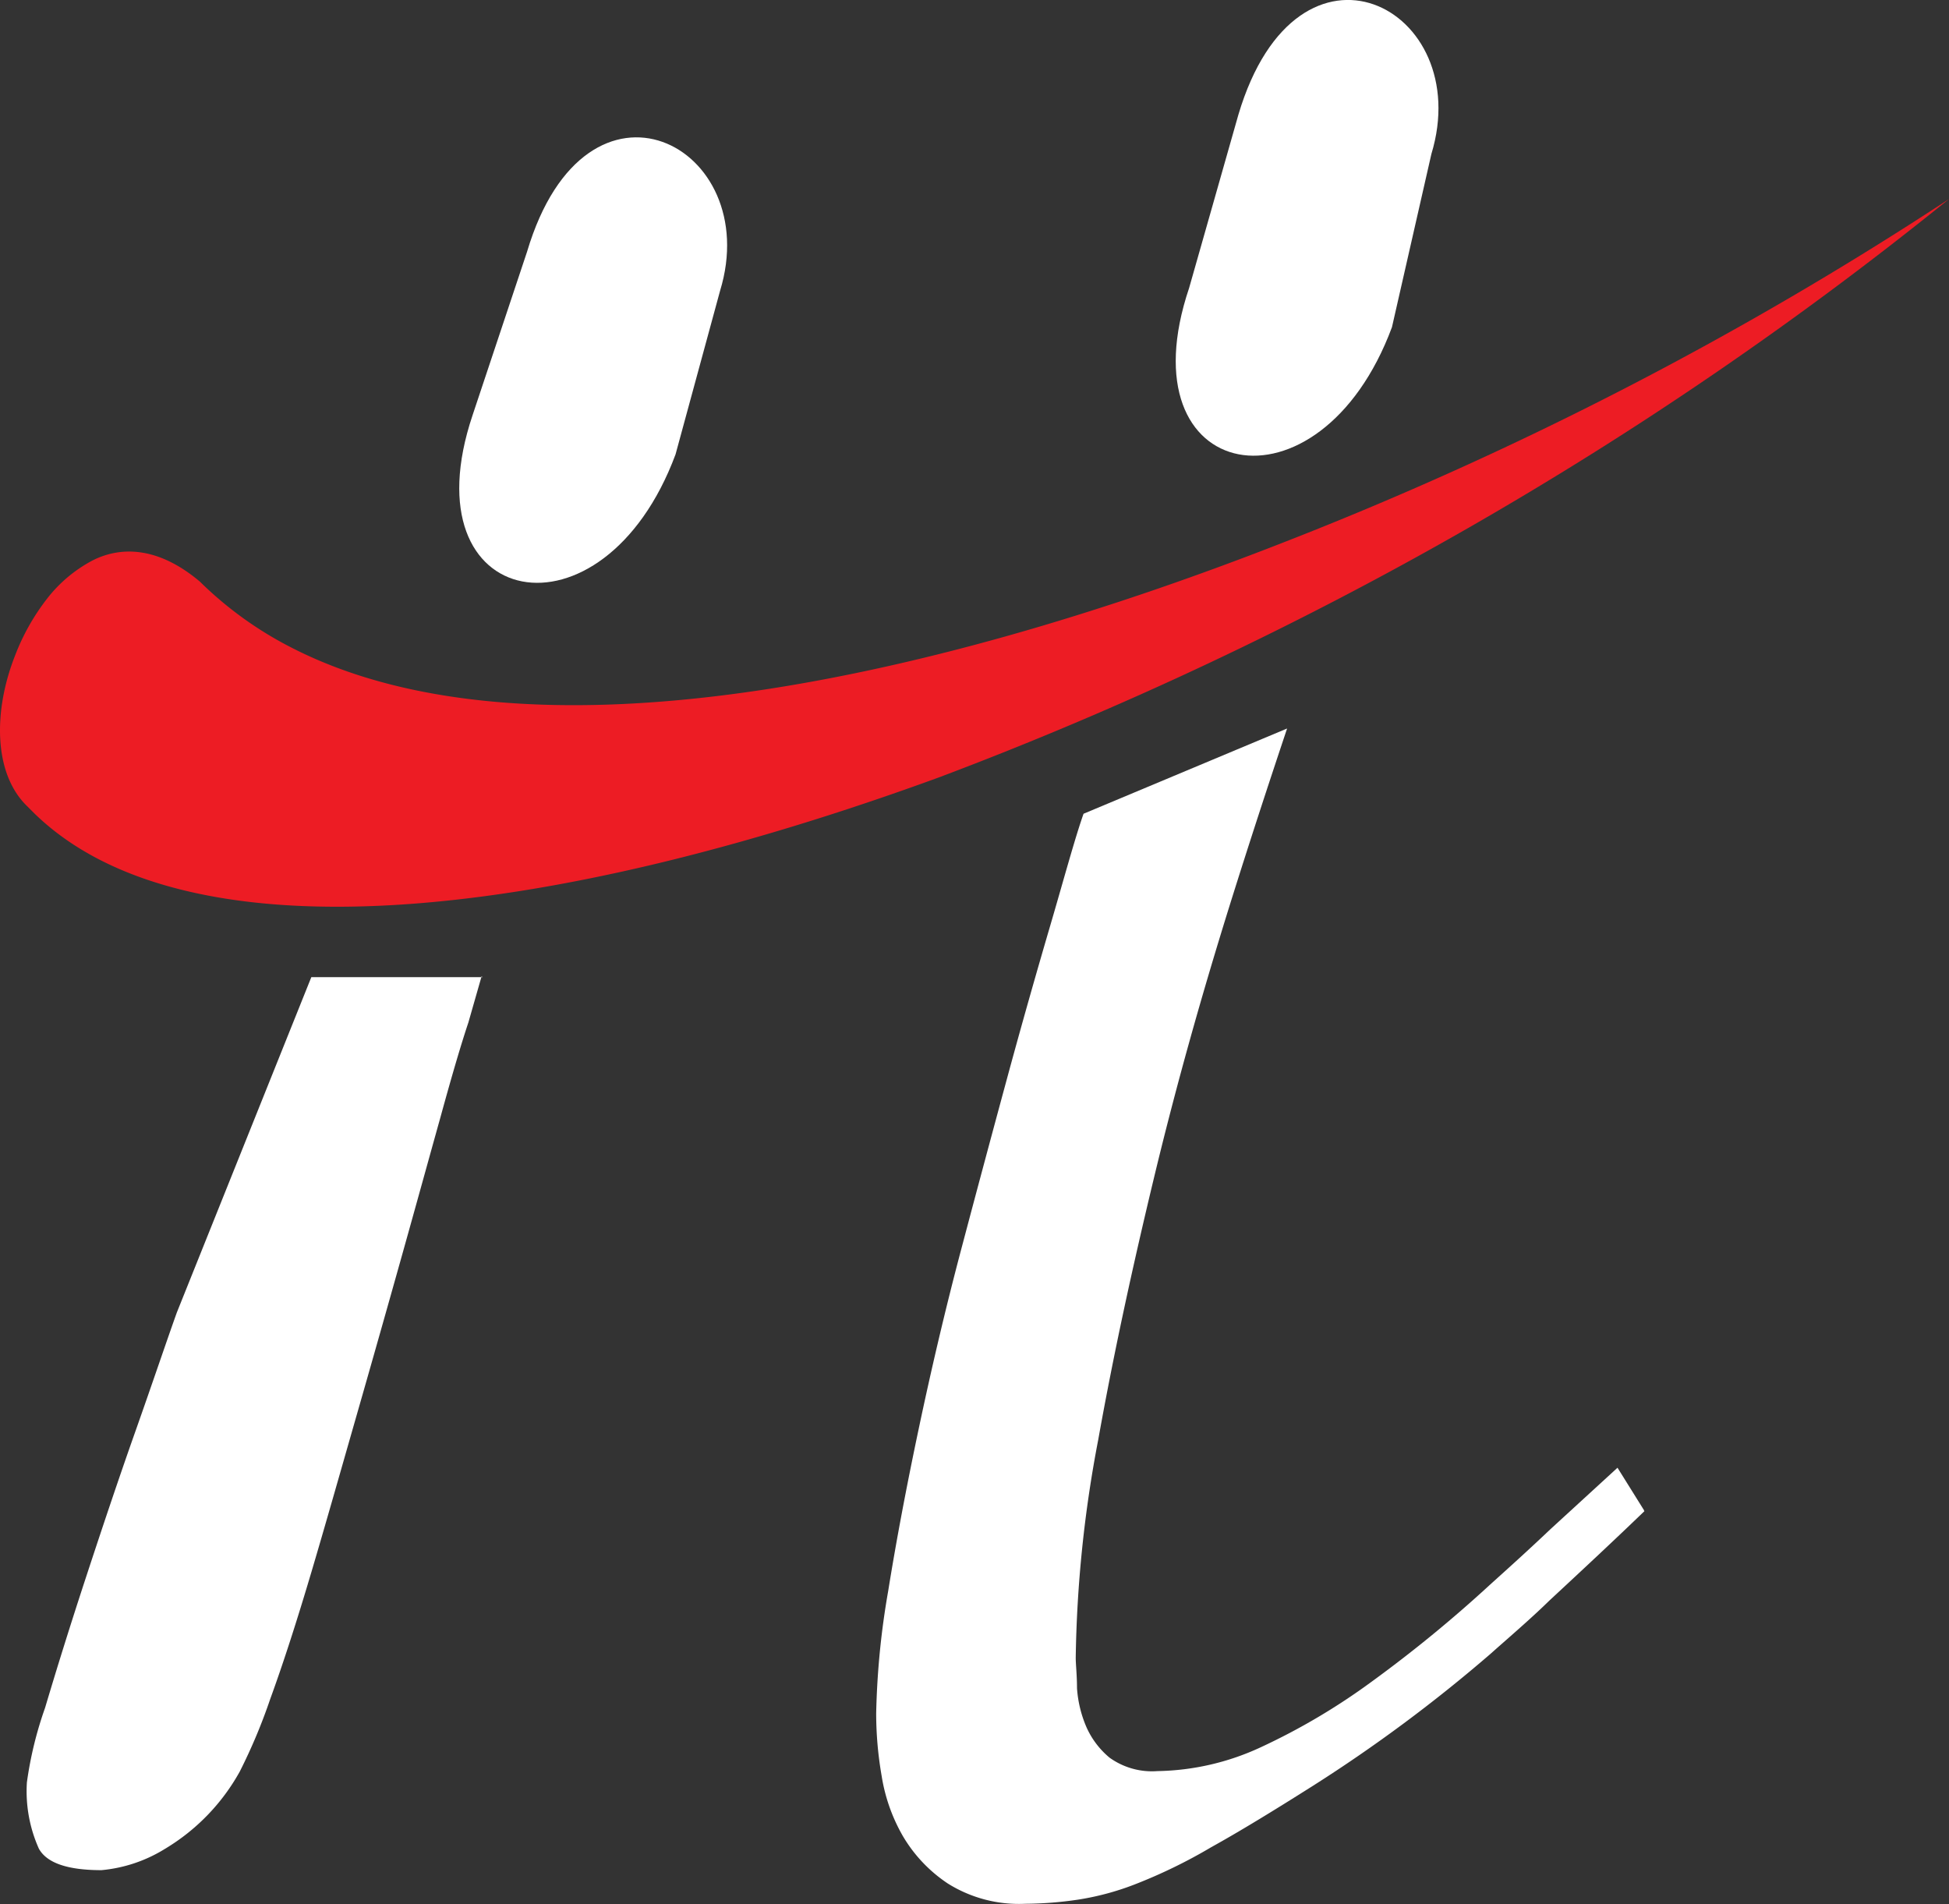
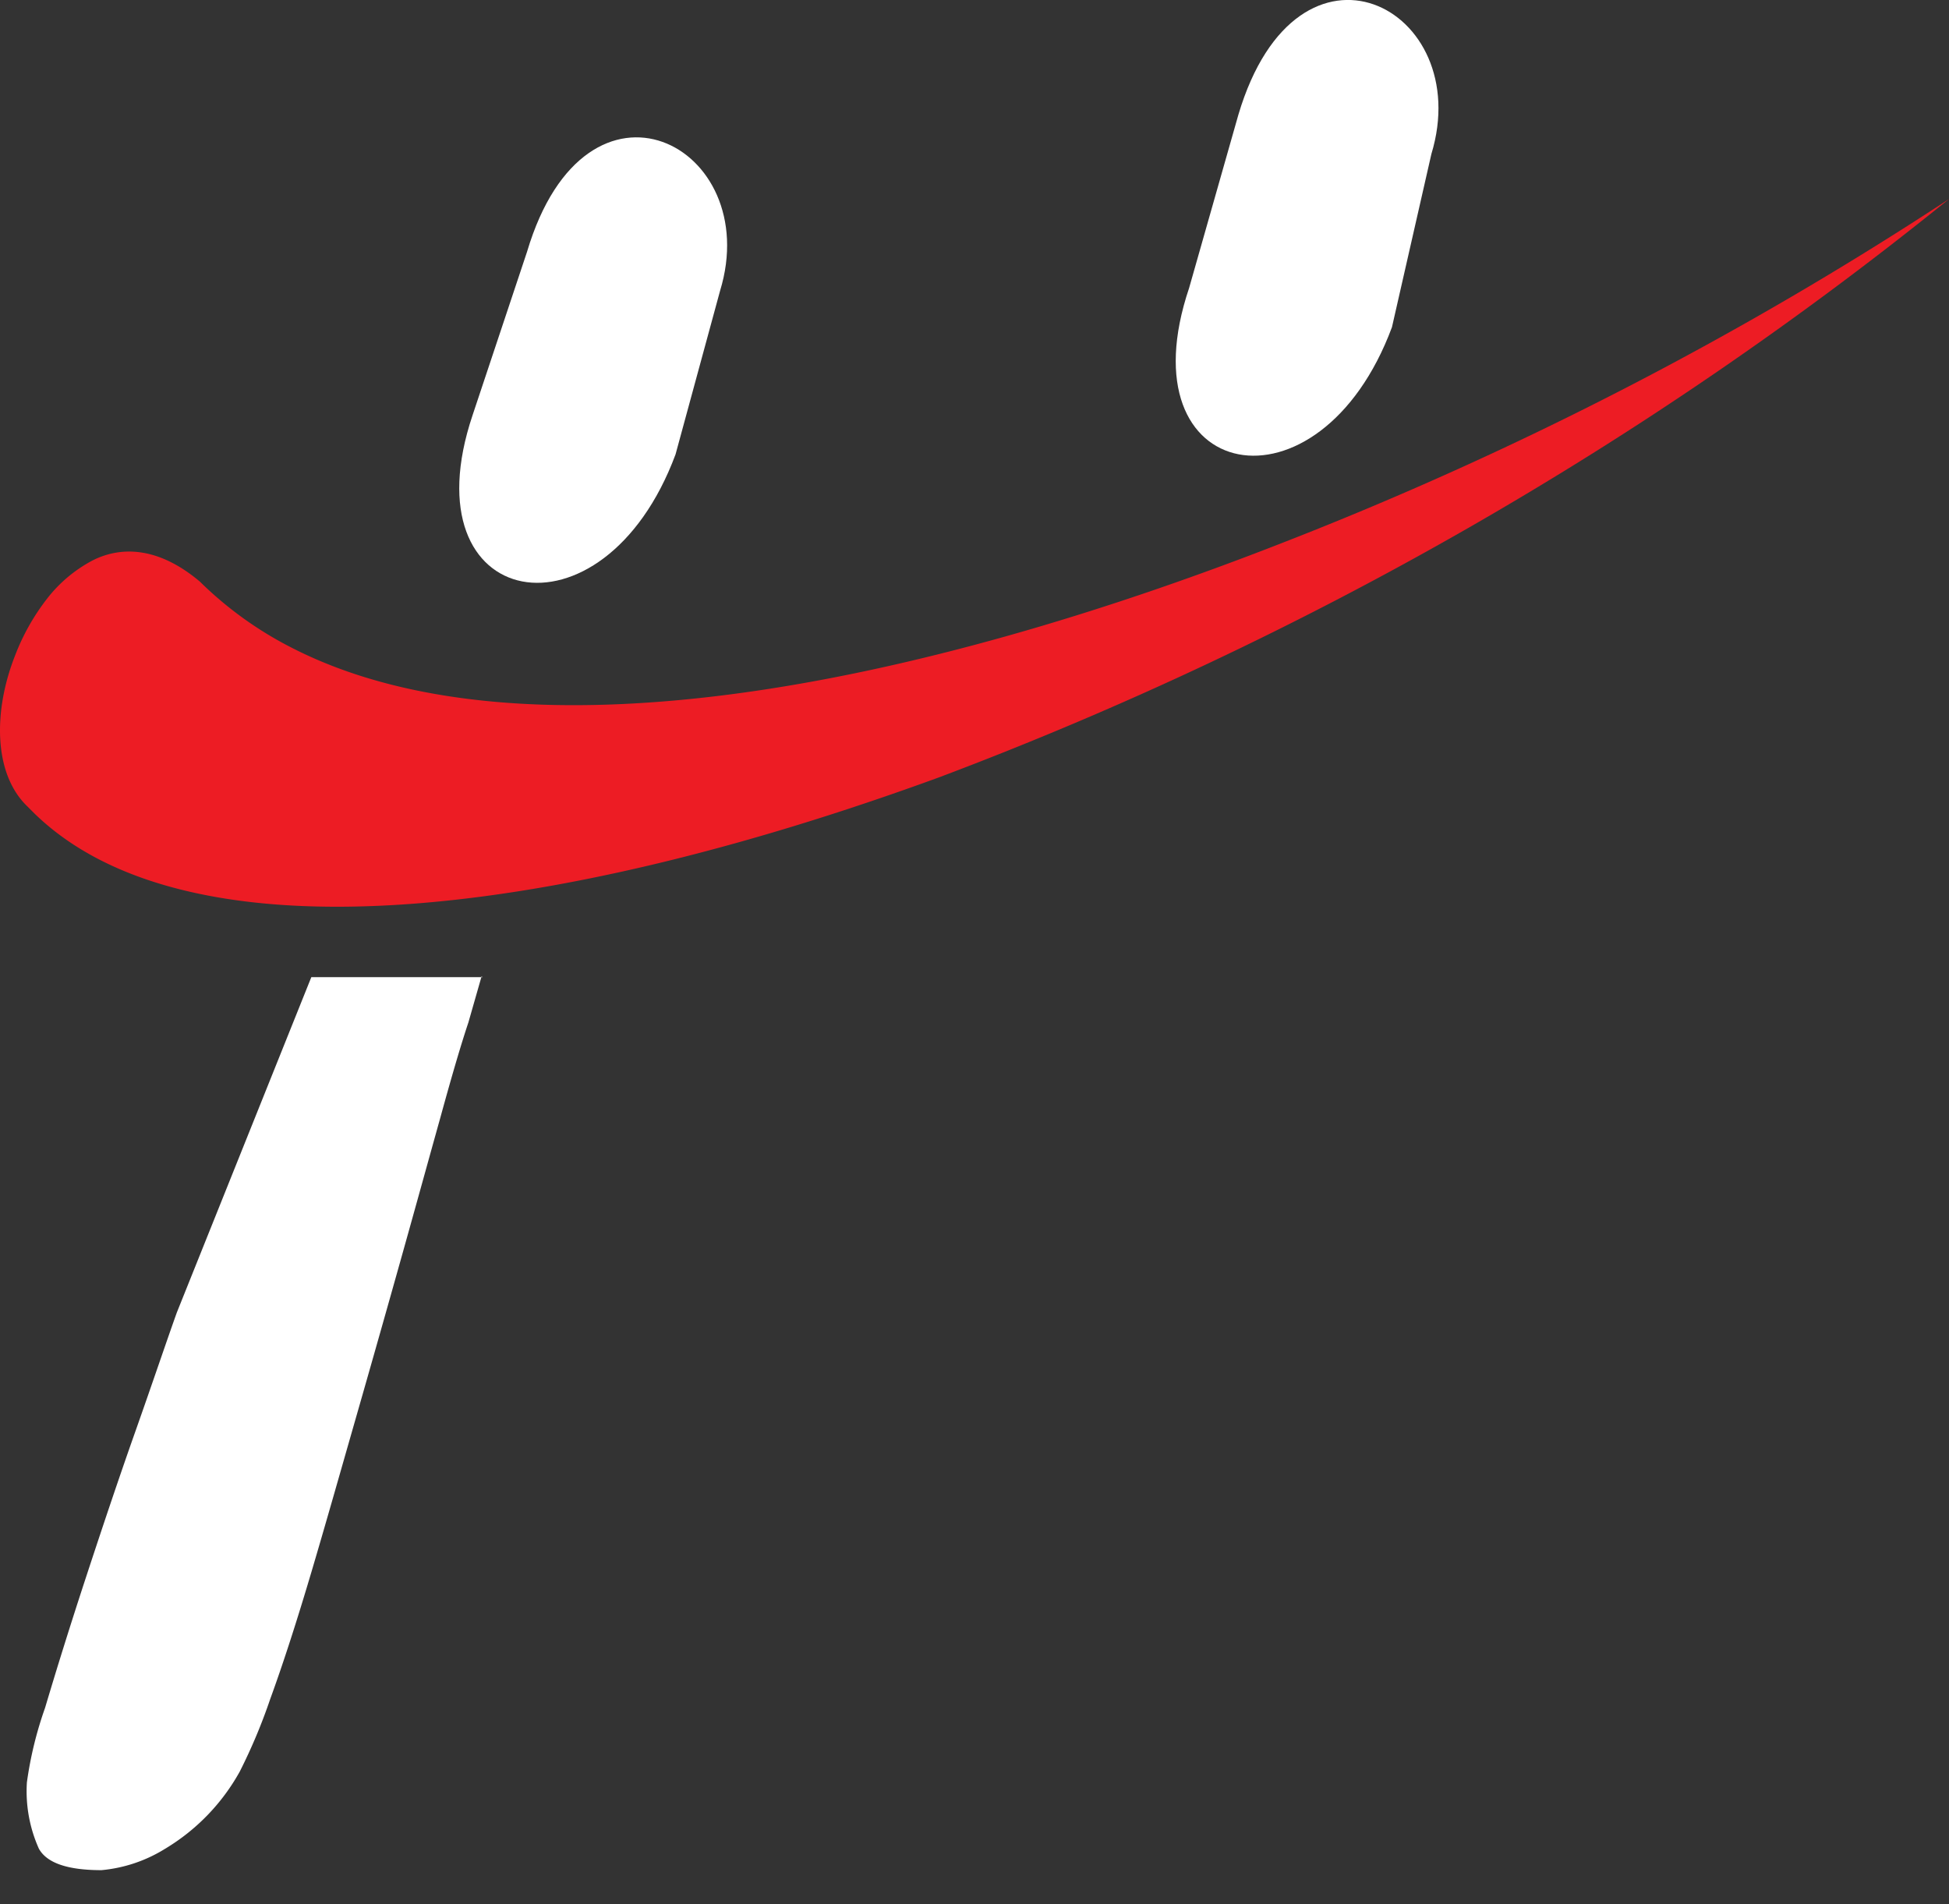
<svg xmlns="http://www.w3.org/2000/svg" id="Layer_1" data-name="Layer 1" width="107.24" height="104.76" viewBox="0 0 107.24 104.76">
  <rect x="0" y="0" width="107.24" height="104.76" fill="#333333" stroke="none" />
  <defs>
    <style>.cls-1,.cls-2{fill:#fff;}.cls-2{fill-rule:evenodd;}.cls-3{fill:#ed1c24;}</style>
  </defs>
-   <path class="cls-1" d="M85.33,84.15c-.07.75-.1,1.47-.1,2.16s0,1.15,0,1.7c1.81-1.68,3.56-3.31,5.23-4.92L89,80.75ZM89,80.75l-3.71,3.4c-1,.95-2,1.86-3,2.76l-.31.28a73.3,73.3,0,0,1-6.52,5.34,35.59,35.59,0,0,1-6.07,3.59,14,14,0,0,1-5.7,1.32,4,4,0,0,1-2.64-.74A4.62,4.62,0,0,1,59.77,95a6.51,6.51,0,0,1-.51-2.12c0-.73-.07-1.3-.07-1.68a68.4,68.4,0,0,1,1.24-12c.82-4.59,1.86-9.39,3.07-14.42s2.61-10,4.17-15c1.07-3.42,2.13-6.65,3.15-9.7l-11.2,4.69c-.48,1.36-1.09,3.62-1.82,6.11s-1.52,5.25-2.34,8.27-1.68,6.22-2.57,9.58-1.66,6.66-2.34,9.88-1.24,6.19-1.68,8.93a43.81,43.81,0,0,0-.66,6.73,20.07,20.07,0,0,0,.3,3.43A9.63,9.63,0,0,0,49.67,101a8,8,0,0,0,2.49,2.63,7.37,7.37,0,0,0,4.25,1.11,20.52,20.52,0,0,0,2.92-.23,14.91,14.91,0,0,0,3.22-.88,28.56,28.56,0,0,0,4.09-2c1.57-.87,3.42-2,5.57-3.36A82.94,82.94,0,0,0,82,91l.36-.32c1-.88,2-1.75,2.89-2.62,1.81-1.68,3.56-3.31,5.23-4.92Z" transform="translate(0)" />
  <path class="cls-2" d="M29,13.85l-3,9C22.38,33.63,33.18,35.72,37.17,25l2.45-9C42.07,8,32.27,2.87,29,13.85Z" transform="translate(0)" />
  <path class="cls-2" d="M68.14,6.31l-2.71,9.53C61.79,26.64,72.6,28.73,76.59,18l2.17-9.53C81.21.41,71.41-4.68,68.14,6.31Z" transform="translate(0)" />
  <path class="cls-3" d="M16.06,35.64A20.28,20.28,0,0,1,11,32c-2.18-1.84-4.21-2-5.86-1.19a7.73,7.73,0,0,0-2.45,2A12.17,12.17,0,0,0,.82,36.09c-1.18,3-1.2,6.47.69,8.28l.08.08.31.31c8.31,8.08,27.9,6,49.79-2a201.39,201.39,0,0,0,55.55-31.81A197,197,0,0,1,70.78,29.78c-20.38,8-42,12.38-54.72,5.86Z" transform="translate(0)" />
  <path class="cls-1" d="M26.5,53.71l-.73,2.55q-.59,1.76-1.53,5.19c-.64,2.29-1.34,4.83-2.12,7.61s-1.61,5.71-2.49,8.78-1.71,6-2.49,8.63-1.54,5-2.27,7a30.7,30.7,0,0,1-1.68,4,11.38,11.38,0,0,1-4.1,4.24,8,8,0,0,1-3.51,1.18c-1.85,0-3-.39-3.44-1.18a7.72,7.72,0,0,1-.66-3.65,20.65,20.65,0,0,1,1-4.1c.64-2.15,1.39-4.56,2.27-7.24s1.78-5.37,2.71-8,1.68-4.86,2.27-6.51l7.4-18.45,9.42,0Z" transform="translate(0)" />
</svg>